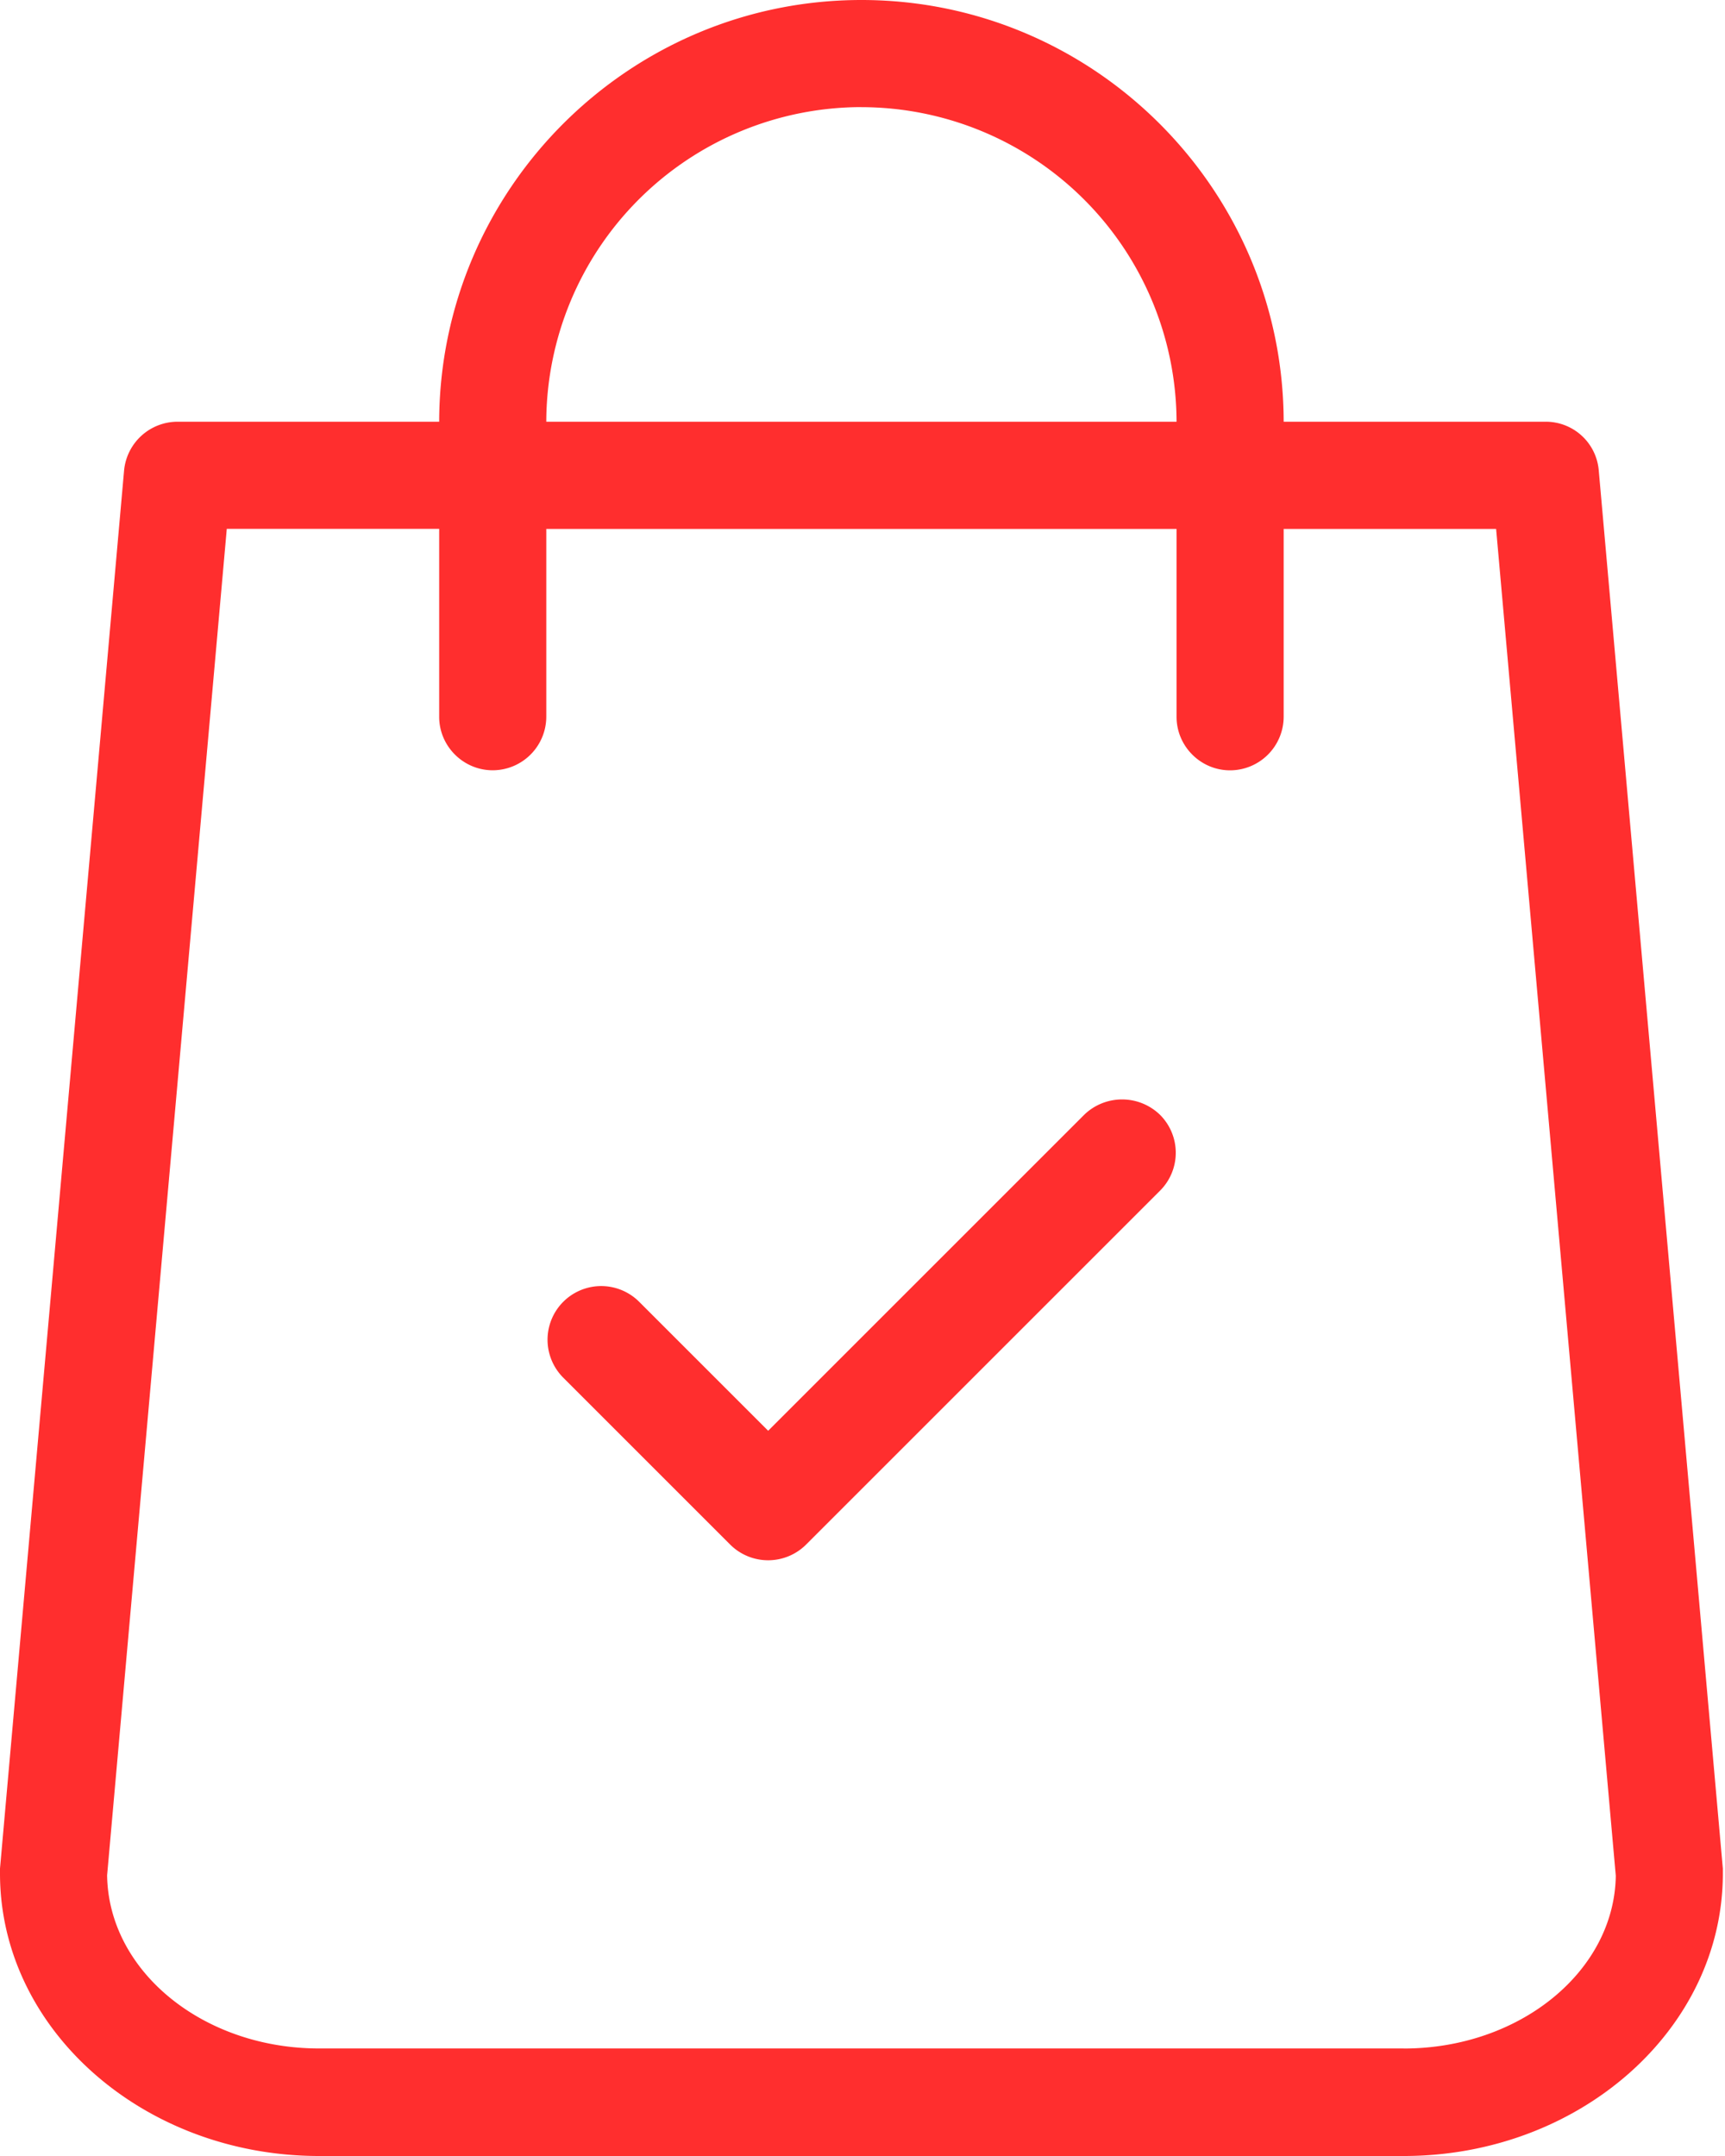
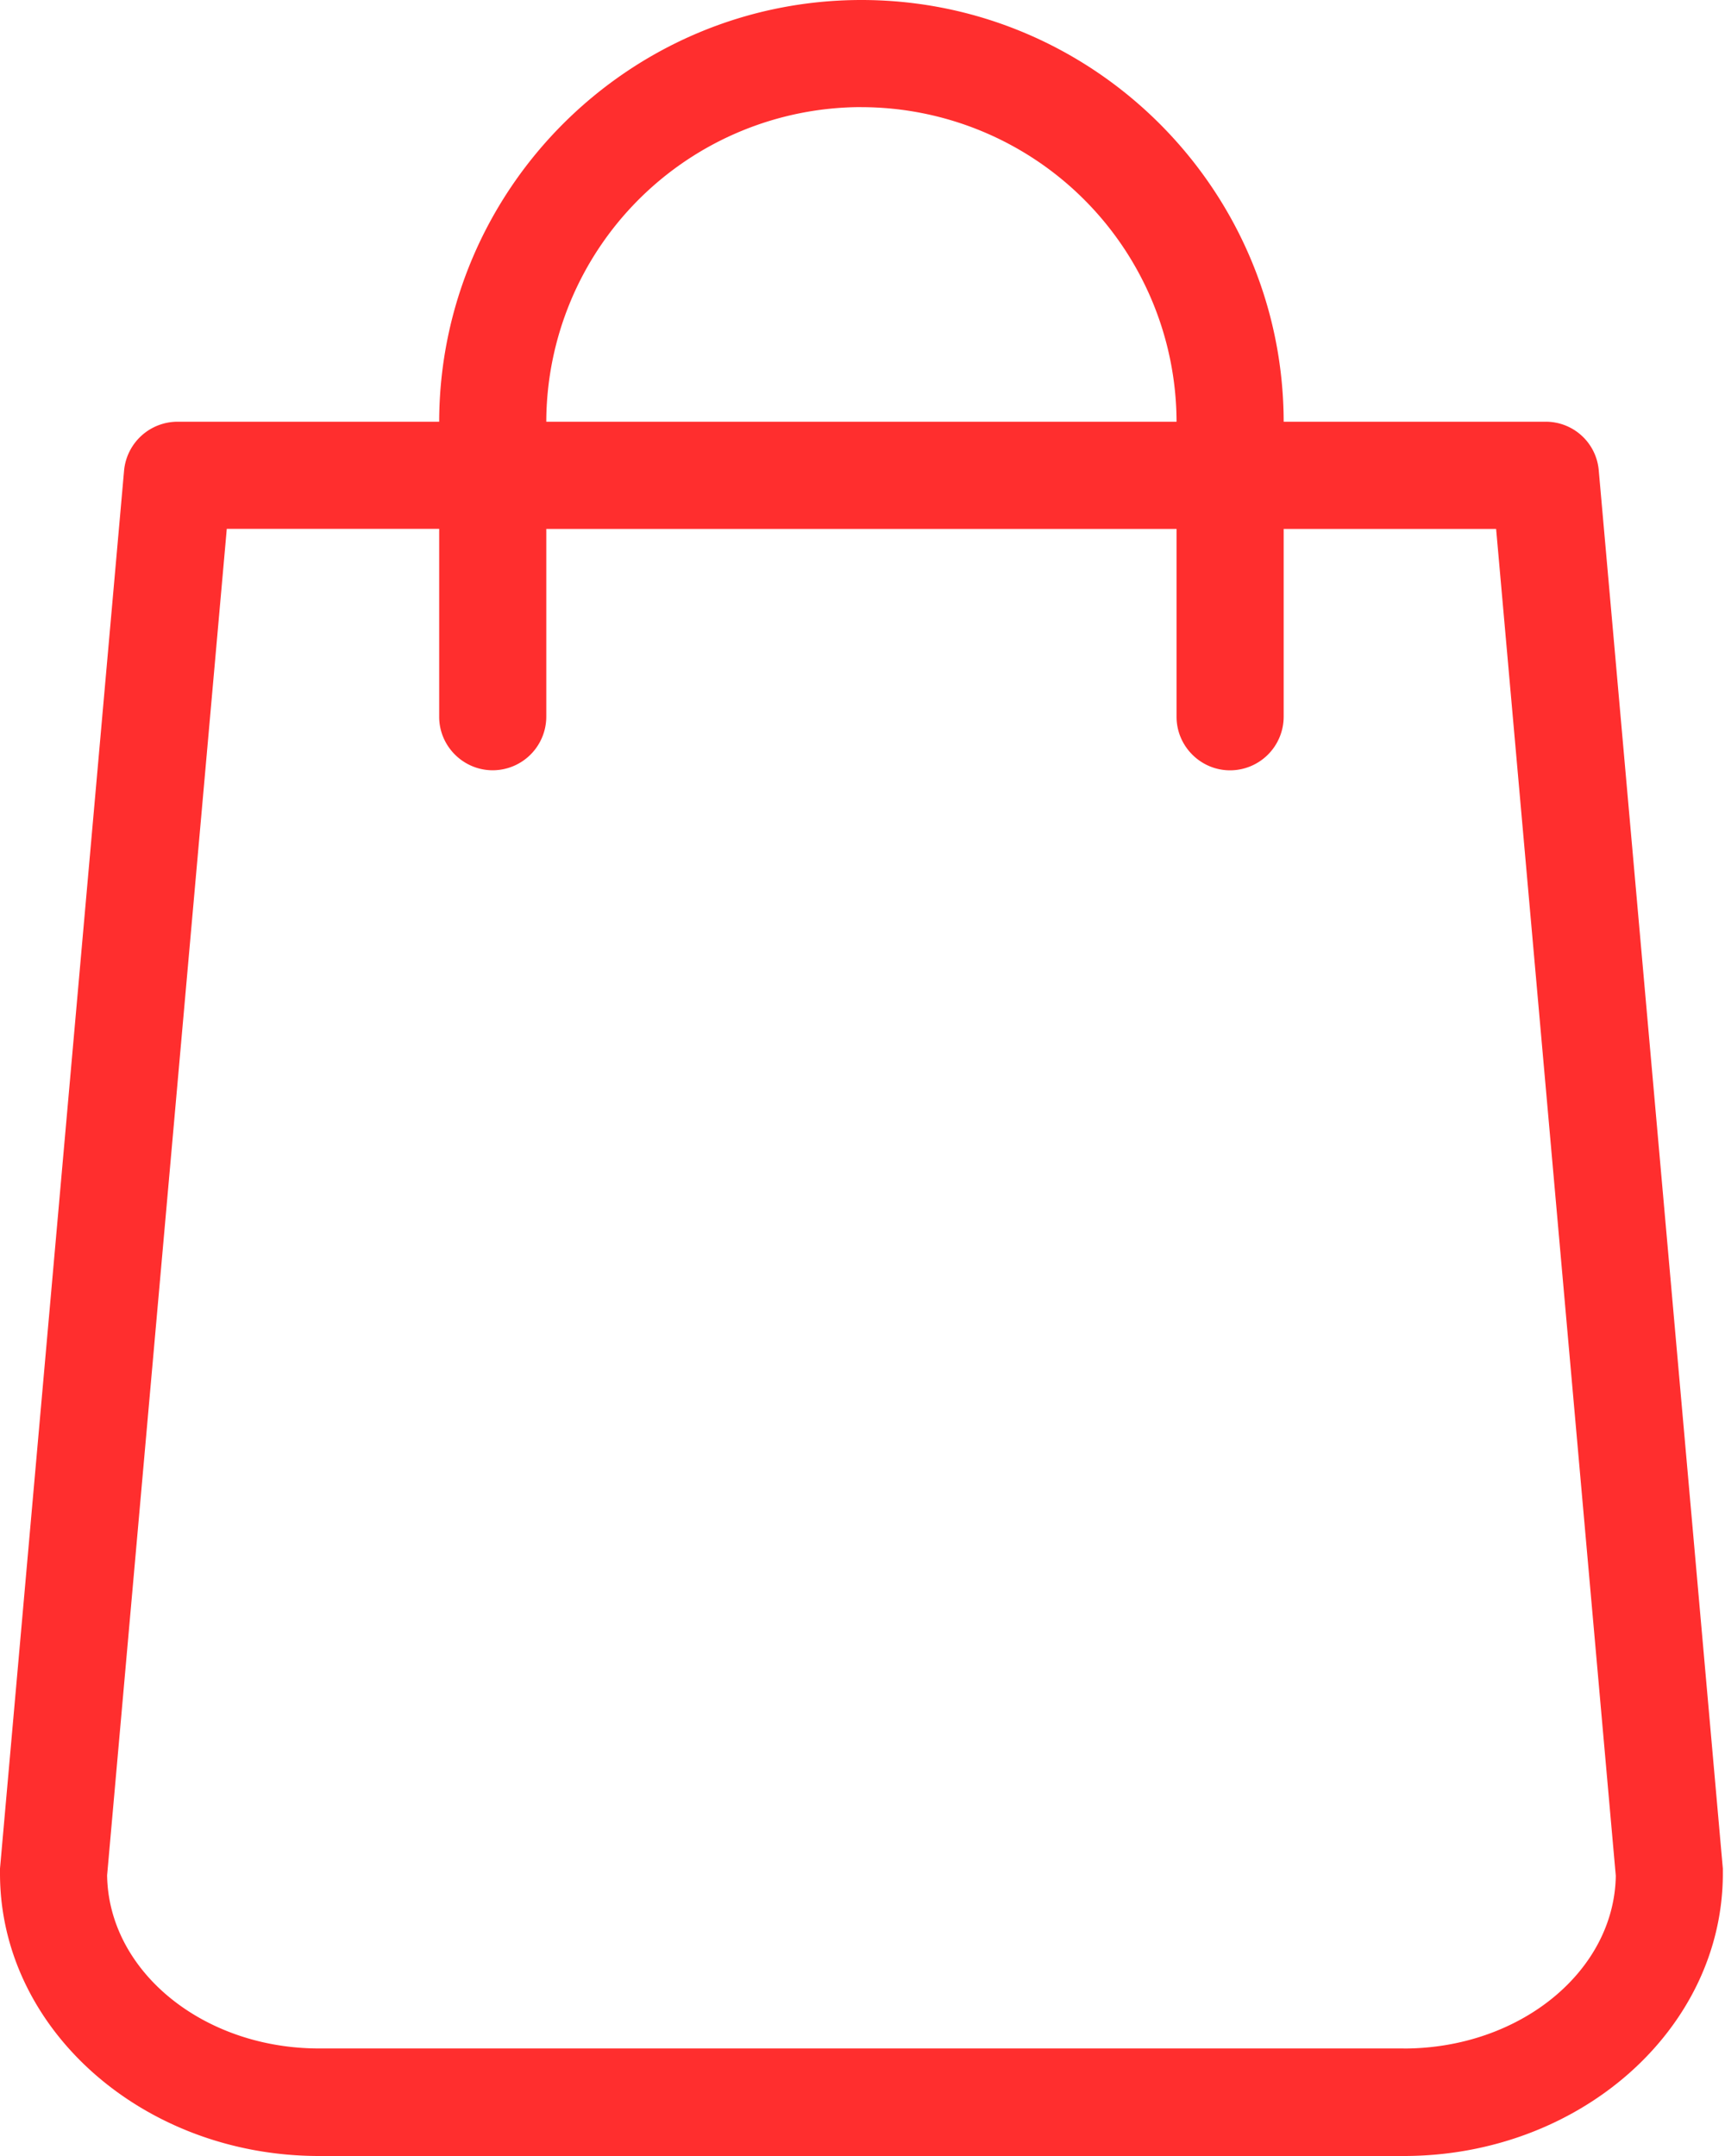
<svg xmlns="http://www.w3.org/2000/svg" width="32" height="40" viewBox="0 0 32 40" fill="none">
  <path d="M31.96 34.668L29.658 8.727a.986.986 0 00-.993-.903h-4.852C23.805 3.511 20.293 0 15.98 0c-4.314 0-7.824 3.51-7.833 7.824H3.295a.998.998 0 00-.993.903L0 34.667v.092C0 37.649 2.658 40 5.92 40h20.12c3.262 0 5.92-2.352 5.92-5.241v-.091zM15.98 1.988a5.854 5.854 0 015.846 5.836H10.134a5.854 5.854 0 015.846-5.837zm10.06 36.017H5.92c-2.153 0-3.908-1.433-3.933-3.213l2.22-24.98h3.94v3.486c0 .546.447.993.994.993a.996.996 0 00.993-.994V9.813h11.692v3.486c0 .546.447.993.993.993a.996.996 0 00.994-.994V9.813h3.941l2.22 24.988c-.026 1.772-1.781 3.205-3.934 3.205z" fill="#FF2E2E" />
-   <path d="M20.112 20.683l-5.862 5.862-2.393-2.393a.994.994 0 10-1.408 1.408l3.097 3.097a.997.997 0 001.407 0l6.566-6.566a.994.994 0 000-1.408 1.01 1.01 0 00-1.407 0z" fill="#FF2E2E" />
</svg>